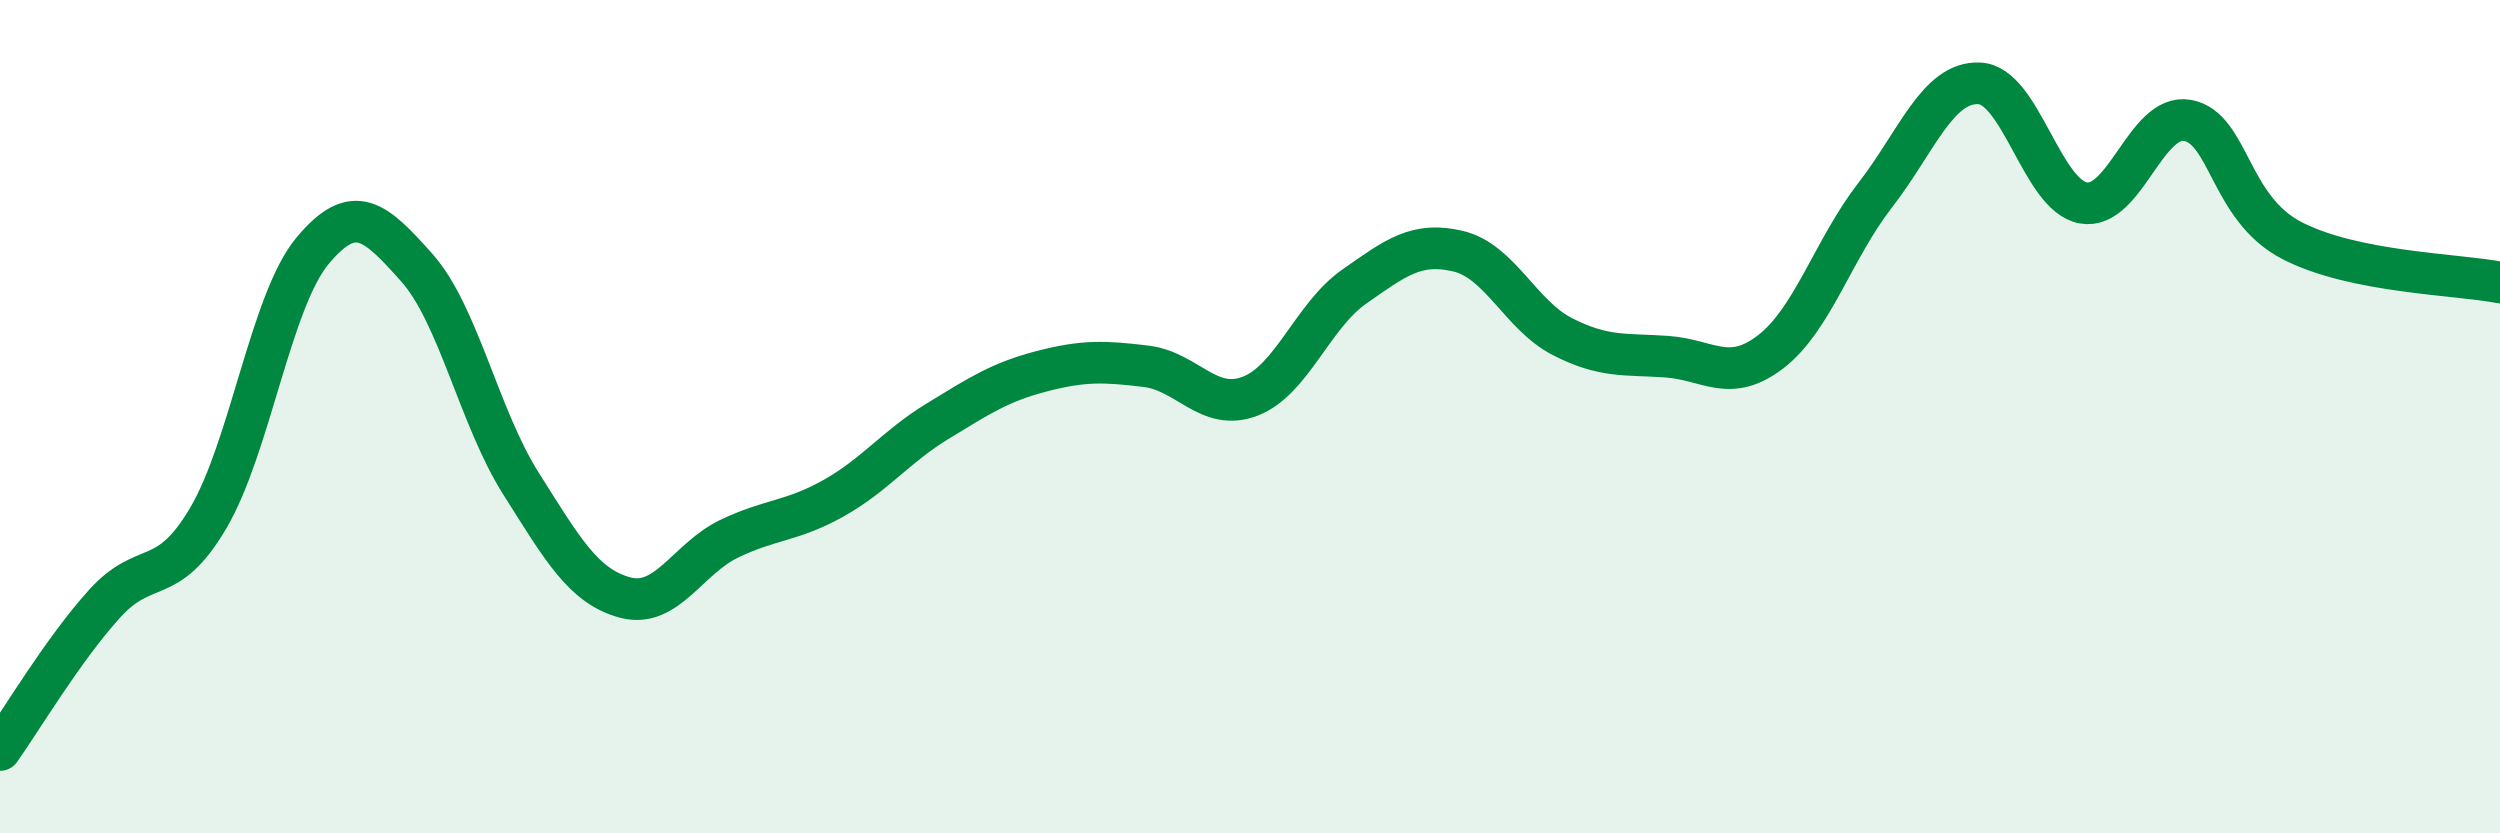
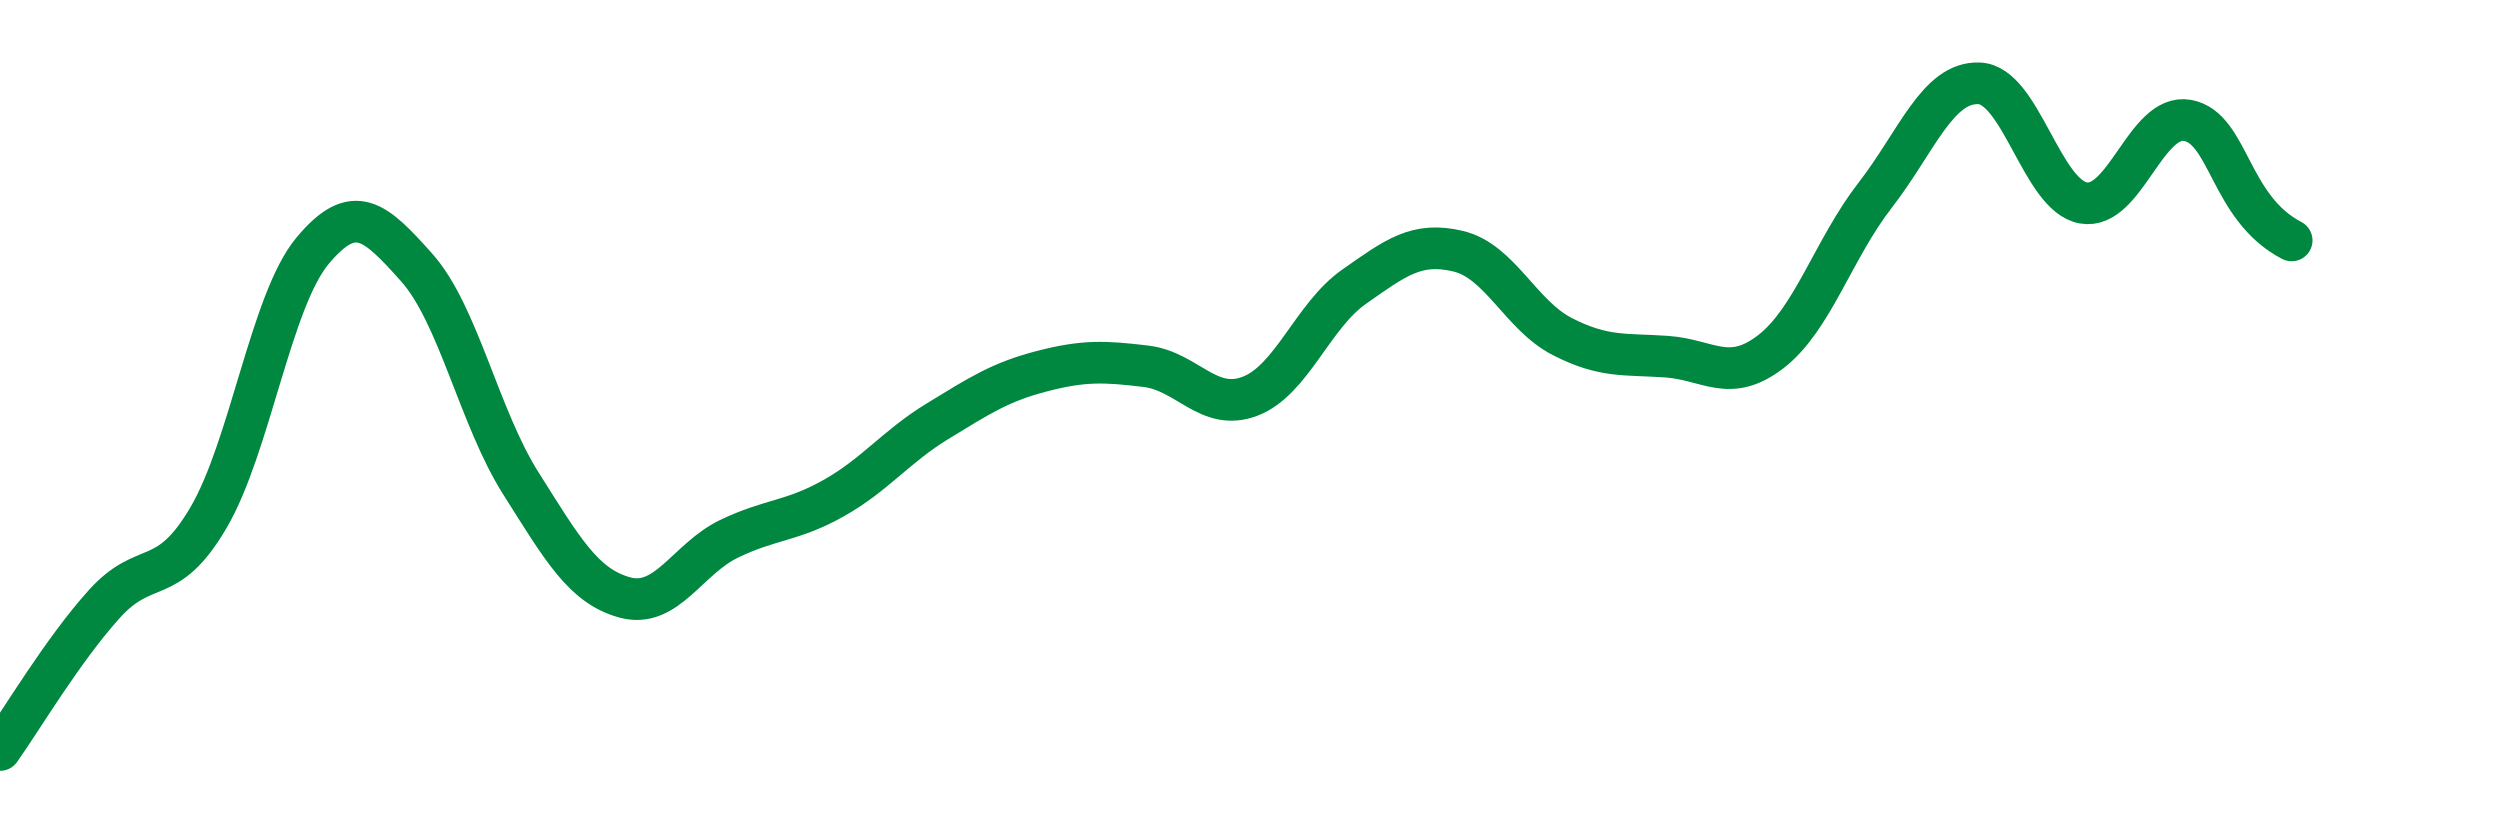
<svg xmlns="http://www.w3.org/2000/svg" width="60" height="20" viewBox="0 0 60 20">
-   <path d="M 0,18 C 0.5,17.3 1.5,15.61 2.5,14.5 C 3.5,13.39 4,14.13 5,12.43 C 6,10.73 6.5,7.22 7.5,6.02 C 8.5,4.82 9,5.3 10,6.42 C 11,7.54 11.5,10.02 12.5,11.6 C 13.5,13.18 14,14.07 15,14.34 C 16,14.61 16.5,13.41 17.5,12.93 C 18.5,12.45 19,12.52 20,11.96 C 21,11.4 21.5,10.72 22.5,10.11 C 23.5,9.5 24,9.17 25,8.91 C 26,8.65 26.5,8.67 27.5,8.79 C 28.5,8.91 29,9.89 30,9.51 C 31,9.13 31.5,7.58 32.5,6.88 C 33.5,6.18 34,5.79 35,6.03 C 36,6.27 36.5,7.57 37.5,8.08 C 38.5,8.59 39,8.49 40,8.56 C 41,8.63 41.5,9.21 42.5,8.44 C 43.5,7.67 44,5.98 45,4.69 C 46,3.4 46.5,1.96 47.5,2 C 48.5,2.04 49,4.69 50,4.87 C 51,5.05 51.5,2.71 52.5,2.89 C 53.5,3.07 53.5,4.99 55,5.77 C 56.5,6.55 59,6.58 60,6.78L60 20L0 20Z" fill="#008740" opacity="0.1" stroke-linecap="round" stroke-linejoin="round" />
-   <path d="M 0,18 C 0.5,17.3 1.5,15.61 2.5,14.5 C 3.5,13.39 4,14.13 5,12.43 C 6,10.73 6.5,7.22 7.5,6.02 C 8.5,4.82 9,5.3 10,6.42 C 11,7.54 11.5,10.02 12.5,11.6 C 13.5,13.18 14,14.07 15,14.34 C 16,14.61 16.5,13.41 17.5,12.93 C 18.5,12.45 19,12.52 20,11.96 C 21,11.4 21.5,10.72 22.5,10.11 C 23.5,9.5 24,9.17 25,8.91 C 26,8.65 26.5,8.67 27.5,8.79 C 28.5,8.91 29,9.89 30,9.51 C 31,9.13 31.5,7.58 32.5,6.88 C 33.5,6.18 34,5.79 35,6.03 C 36,6.27 36.5,7.57 37.5,8.08 C 38.5,8.59 39,8.49 40,8.56 C 41,8.63 41.5,9.21 42.5,8.44 C 43.5,7.67 44,5.98 45,4.69 C 46,3.4 46.5,1.96 47.5,2 C 48.5,2.04 49,4.69 50,4.87 C 51,5.05 51.5,2.71 52.5,2.89 C 53.5,3.07 53.5,4.99 55,5.77 C 56.5,6.55 59,6.58 60,6.78" stroke="#008740" stroke-width="1" fill="none" stroke-linecap="round" stroke-linejoin="round" />
+   <path d="M 0,18 C 0.5,17.3 1.5,15.61 2.5,14.5 C 3.5,13.39 4,14.13 5,12.43 C 6,10.73 6.5,7.22 7.5,6.02 C 8.5,4.82 9,5.3 10,6.42 C 11,7.54 11.5,10.02 12.5,11.6 C 13.5,13.18 14,14.07 15,14.34 C 16,14.61 16.5,13.41 17.5,12.93 C 18.5,12.45 19,12.52 20,11.96 C 21,11.4 21.5,10.72 22.5,10.11 C 23.5,9.5 24,9.17 25,8.91 C 26,8.65 26.5,8.67 27.5,8.79 C 28.5,8.91 29,9.89 30,9.51 C 31,9.13 31.5,7.58 32.5,6.88 C 33.5,6.18 34,5.79 35,6.03 C 36,6.27 36.5,7.57 37.5,8.08 C 38.5,8.59 39,8.49 40,8.56 C 41,8.63 41.5,9.21 42.5,8.44 C 43.5,7.67 44,5.98 45,4.69 C 46,3.4 46.5,1.96 47.5,2 C 48.5,2.04 49,4.69 50,4.87 C 51,5.05 51.5,2.71 52.5,2.89 C 53.5,3.07 53.5,4.99 55,5.77 " stroke="#008740" stroke-width="1" fill="none" stroke-linecap="round" stroke-linejoin="round" />
</svg>